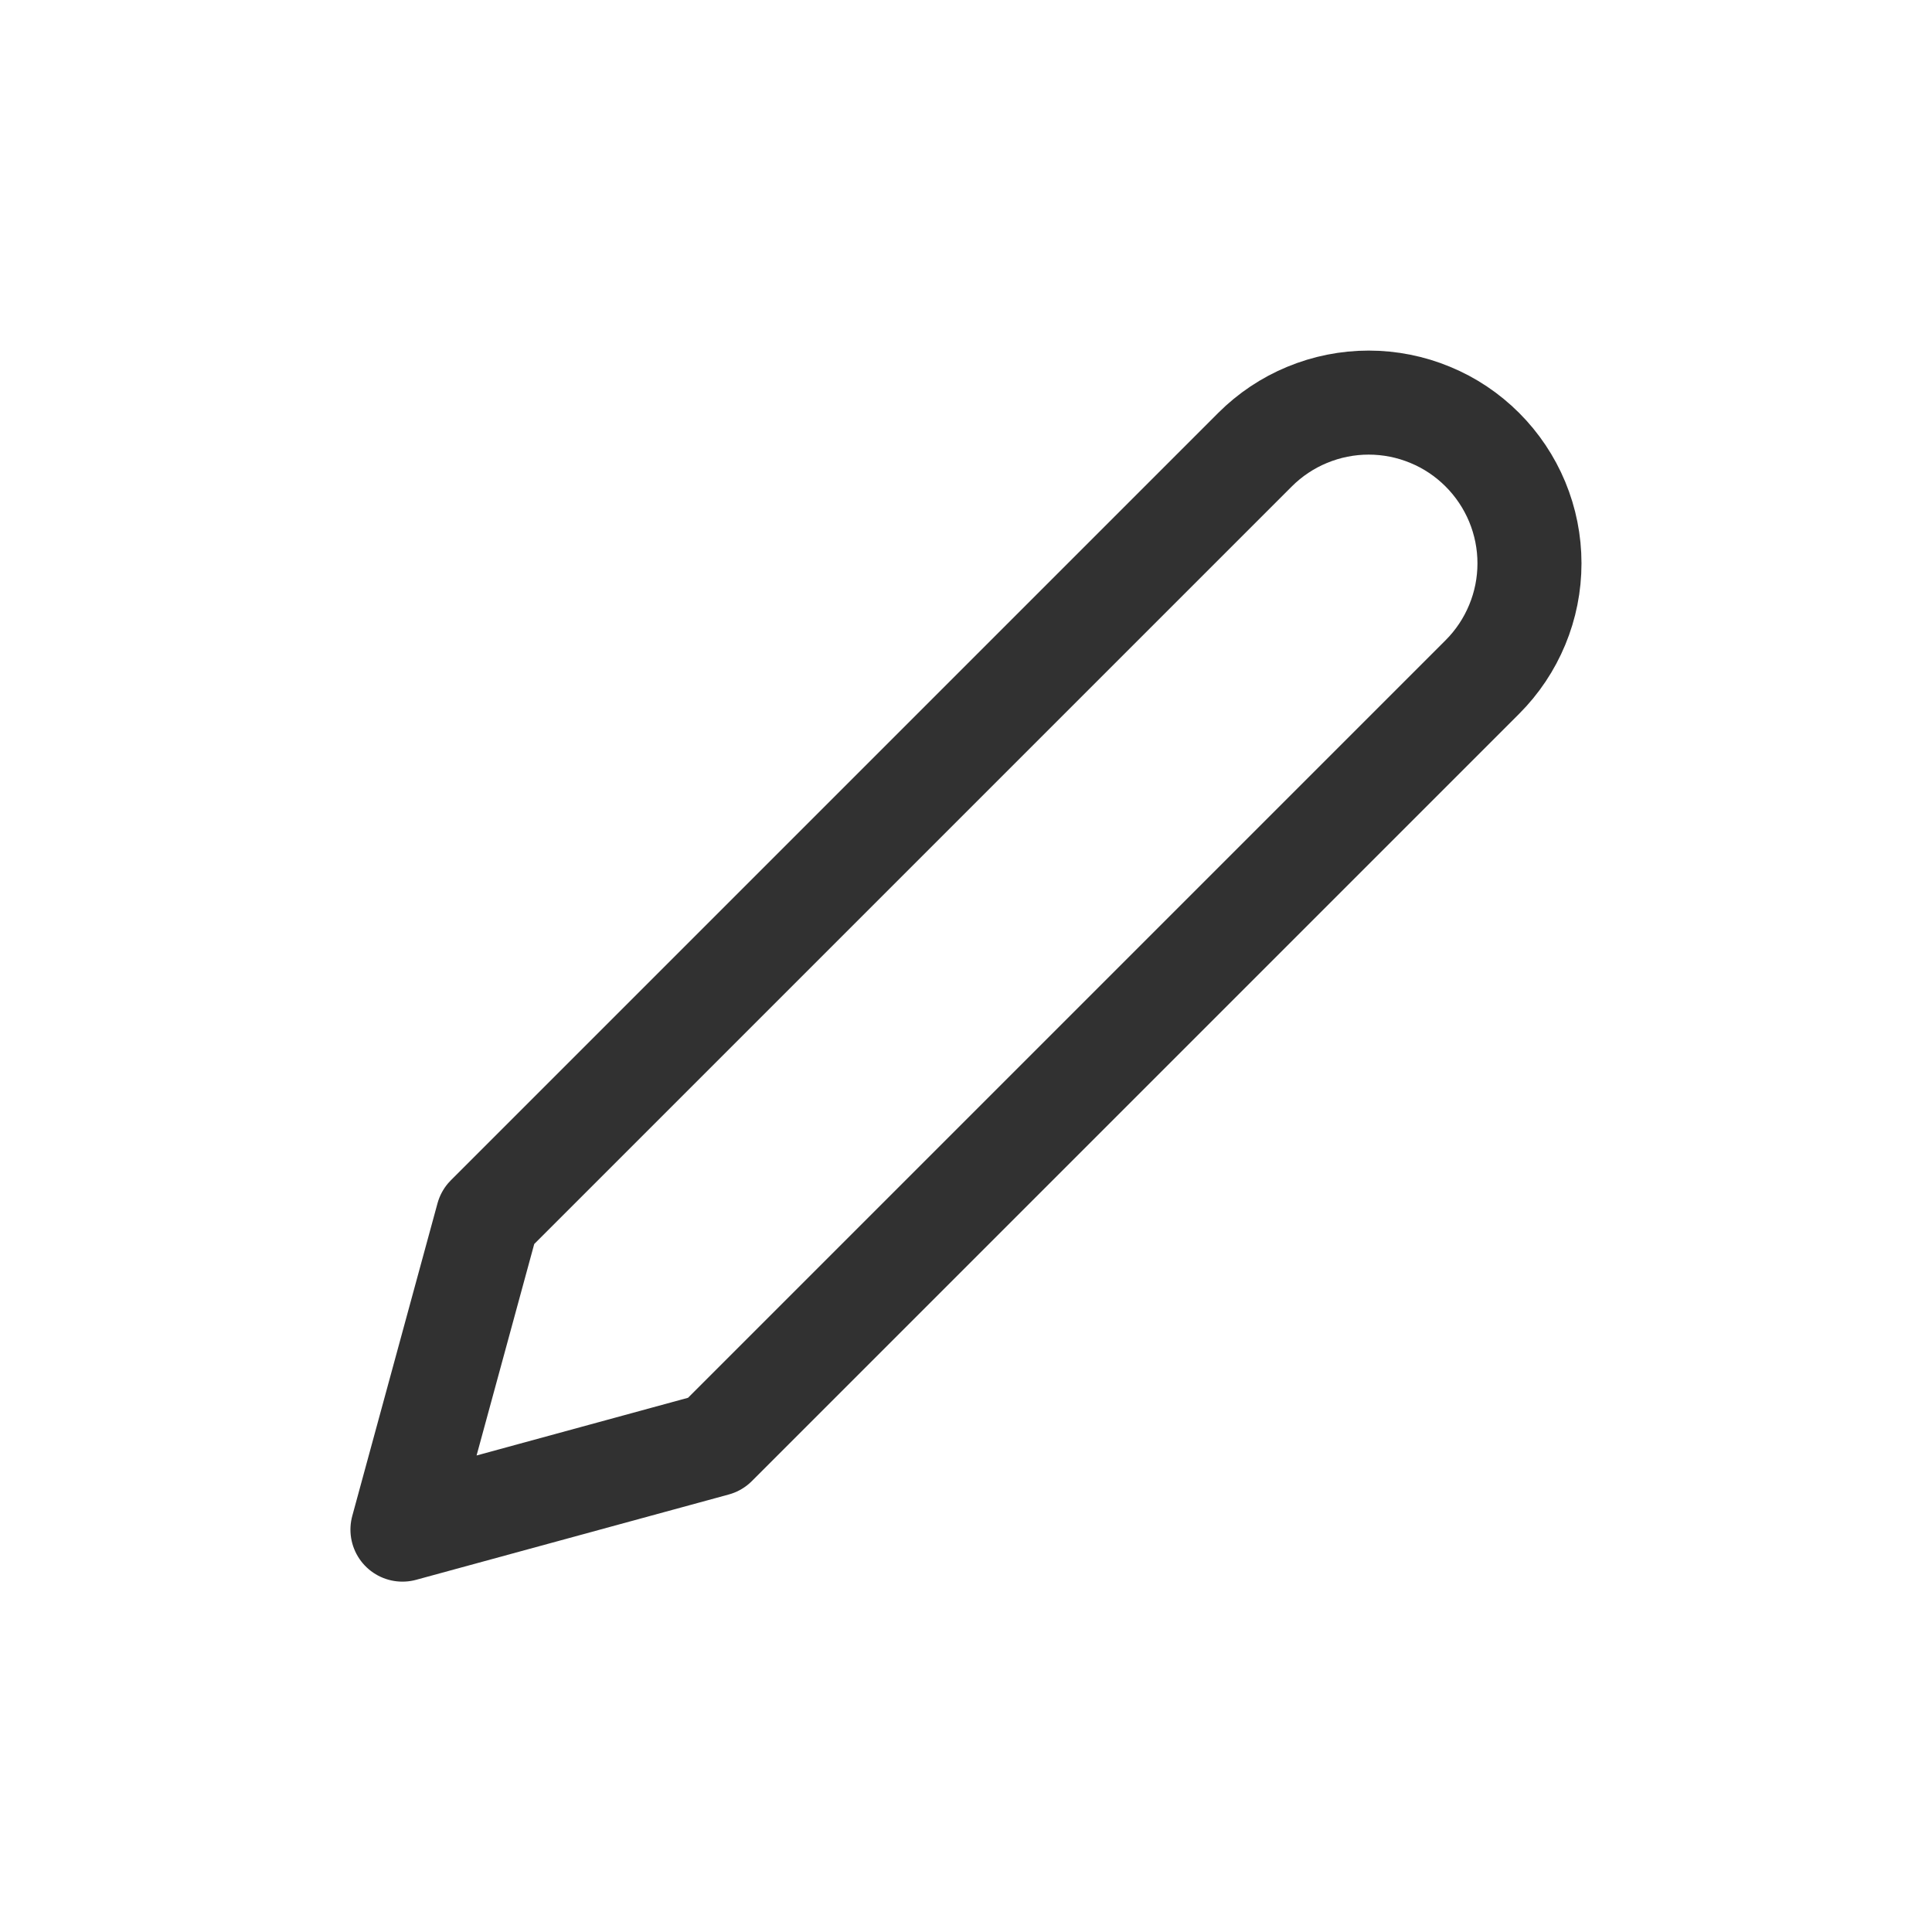
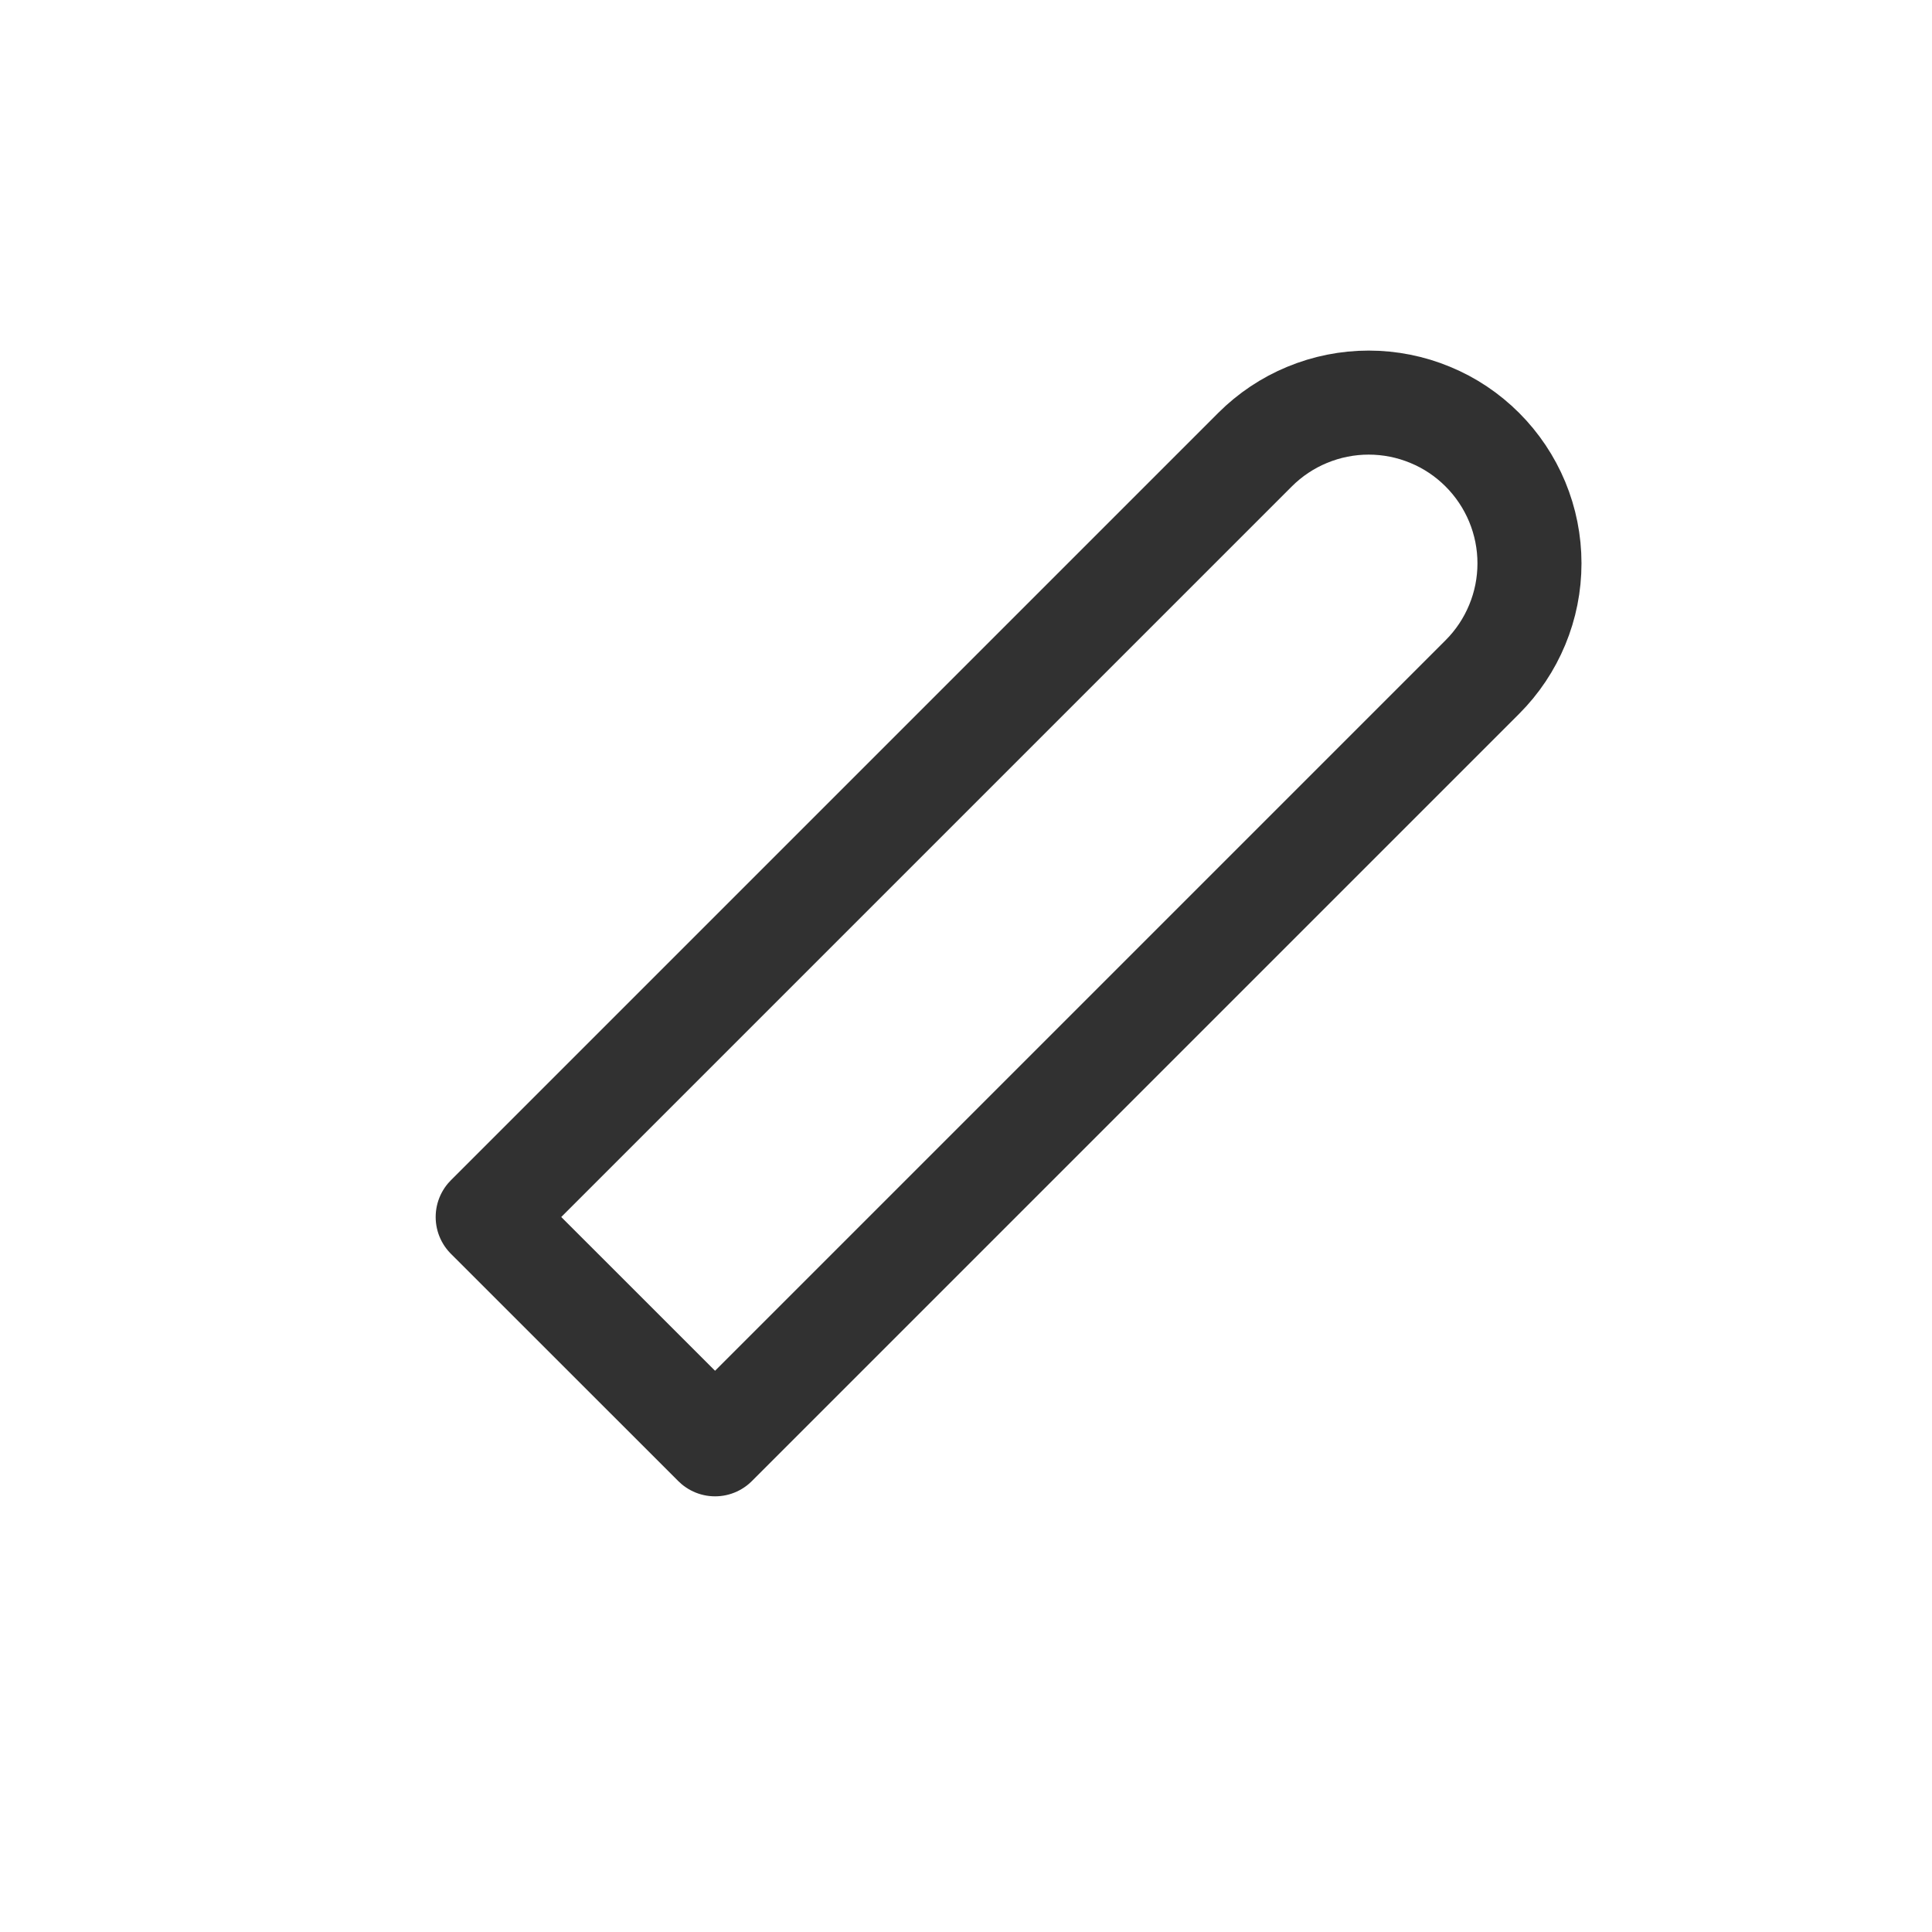
<svg xmlns="http://www.w3.org/2000/svg" width="26" height="26" viewBox="0 0 26 26" fill="none">
-   <path d="M16.889 6.052C17.09 5.851 17.329 5.691 17.591 5.583C17.854 5.474 18.135 5.418 18.419 5.418C18.703 5.418 18.985 5.474 19.247 5.583C19.51 5.691 19.748 5.851 19.949 6.052C20.15 6.253 20.309 6.491 20.418 6.753C20.527 7.016 20.583 7.297 20.583 7.581C20.583 7.866 20.527 8.147 20.418 8.409C20.309 8.672 20.15 8.91 19.949 9.111L9.623 19.437L5.416 20.585L6.563 16.378L16.889 6.052Z" stroke="#313131" stroke-width="1.4" stroke-linecap="round" stroke-linejoin="round" />
+   <path d="M16.889 6.052C17.09 5.851 17.329 5.691 17.591 5.583C17.854 5.474 18.135 5.418 18.419 5.418C18.703 5.418 18.985 5.474 19.247 5.583C19.51 5.691 19.748 5.851 19.949 6.052C20.15 6.253 20.309 6.491 20.418 6.753C20.527 7.016 20.583 7.297 20.583 7.581C20.583 7.866 20.527 8.147 20.418 8.409C20.309 8.672 20.15 8.91 19.949 9.111L9.623 19.437L6.563 16.378L16.889 6.052Z" stroke="#313131" stroke-width="1.4" stroke-linecap="round" stroke-linejoin="round" />
</svg>